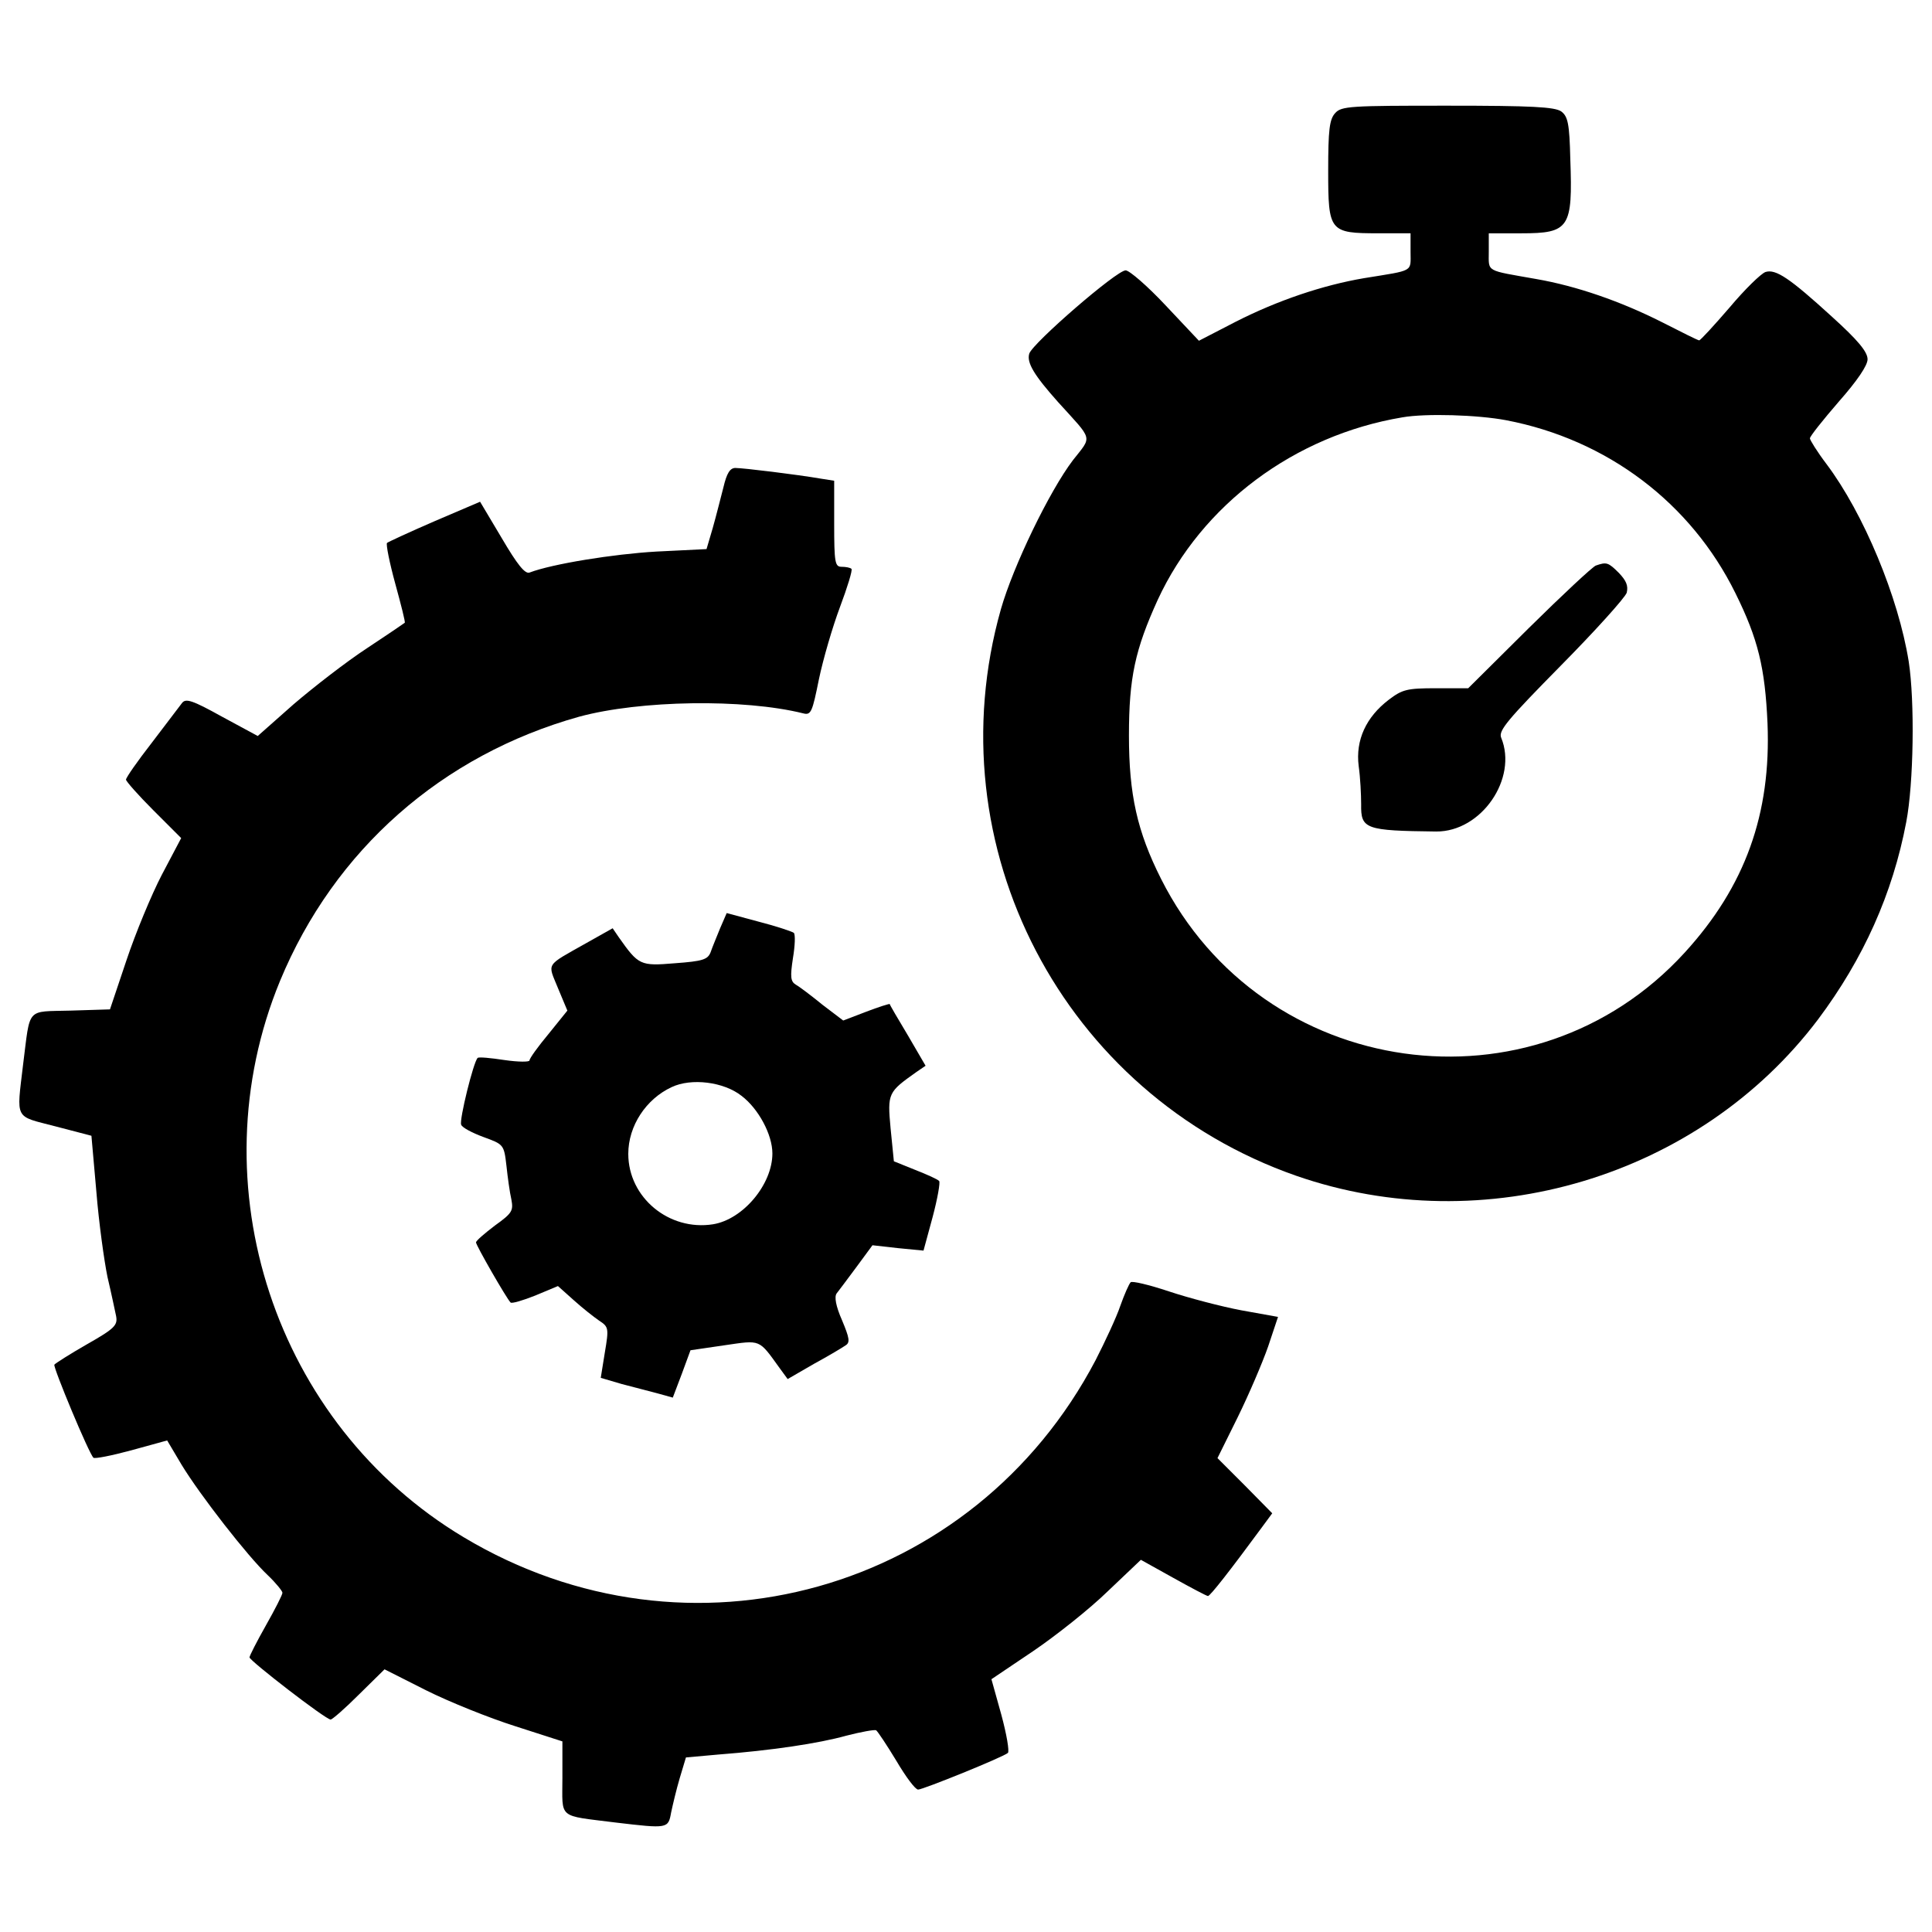
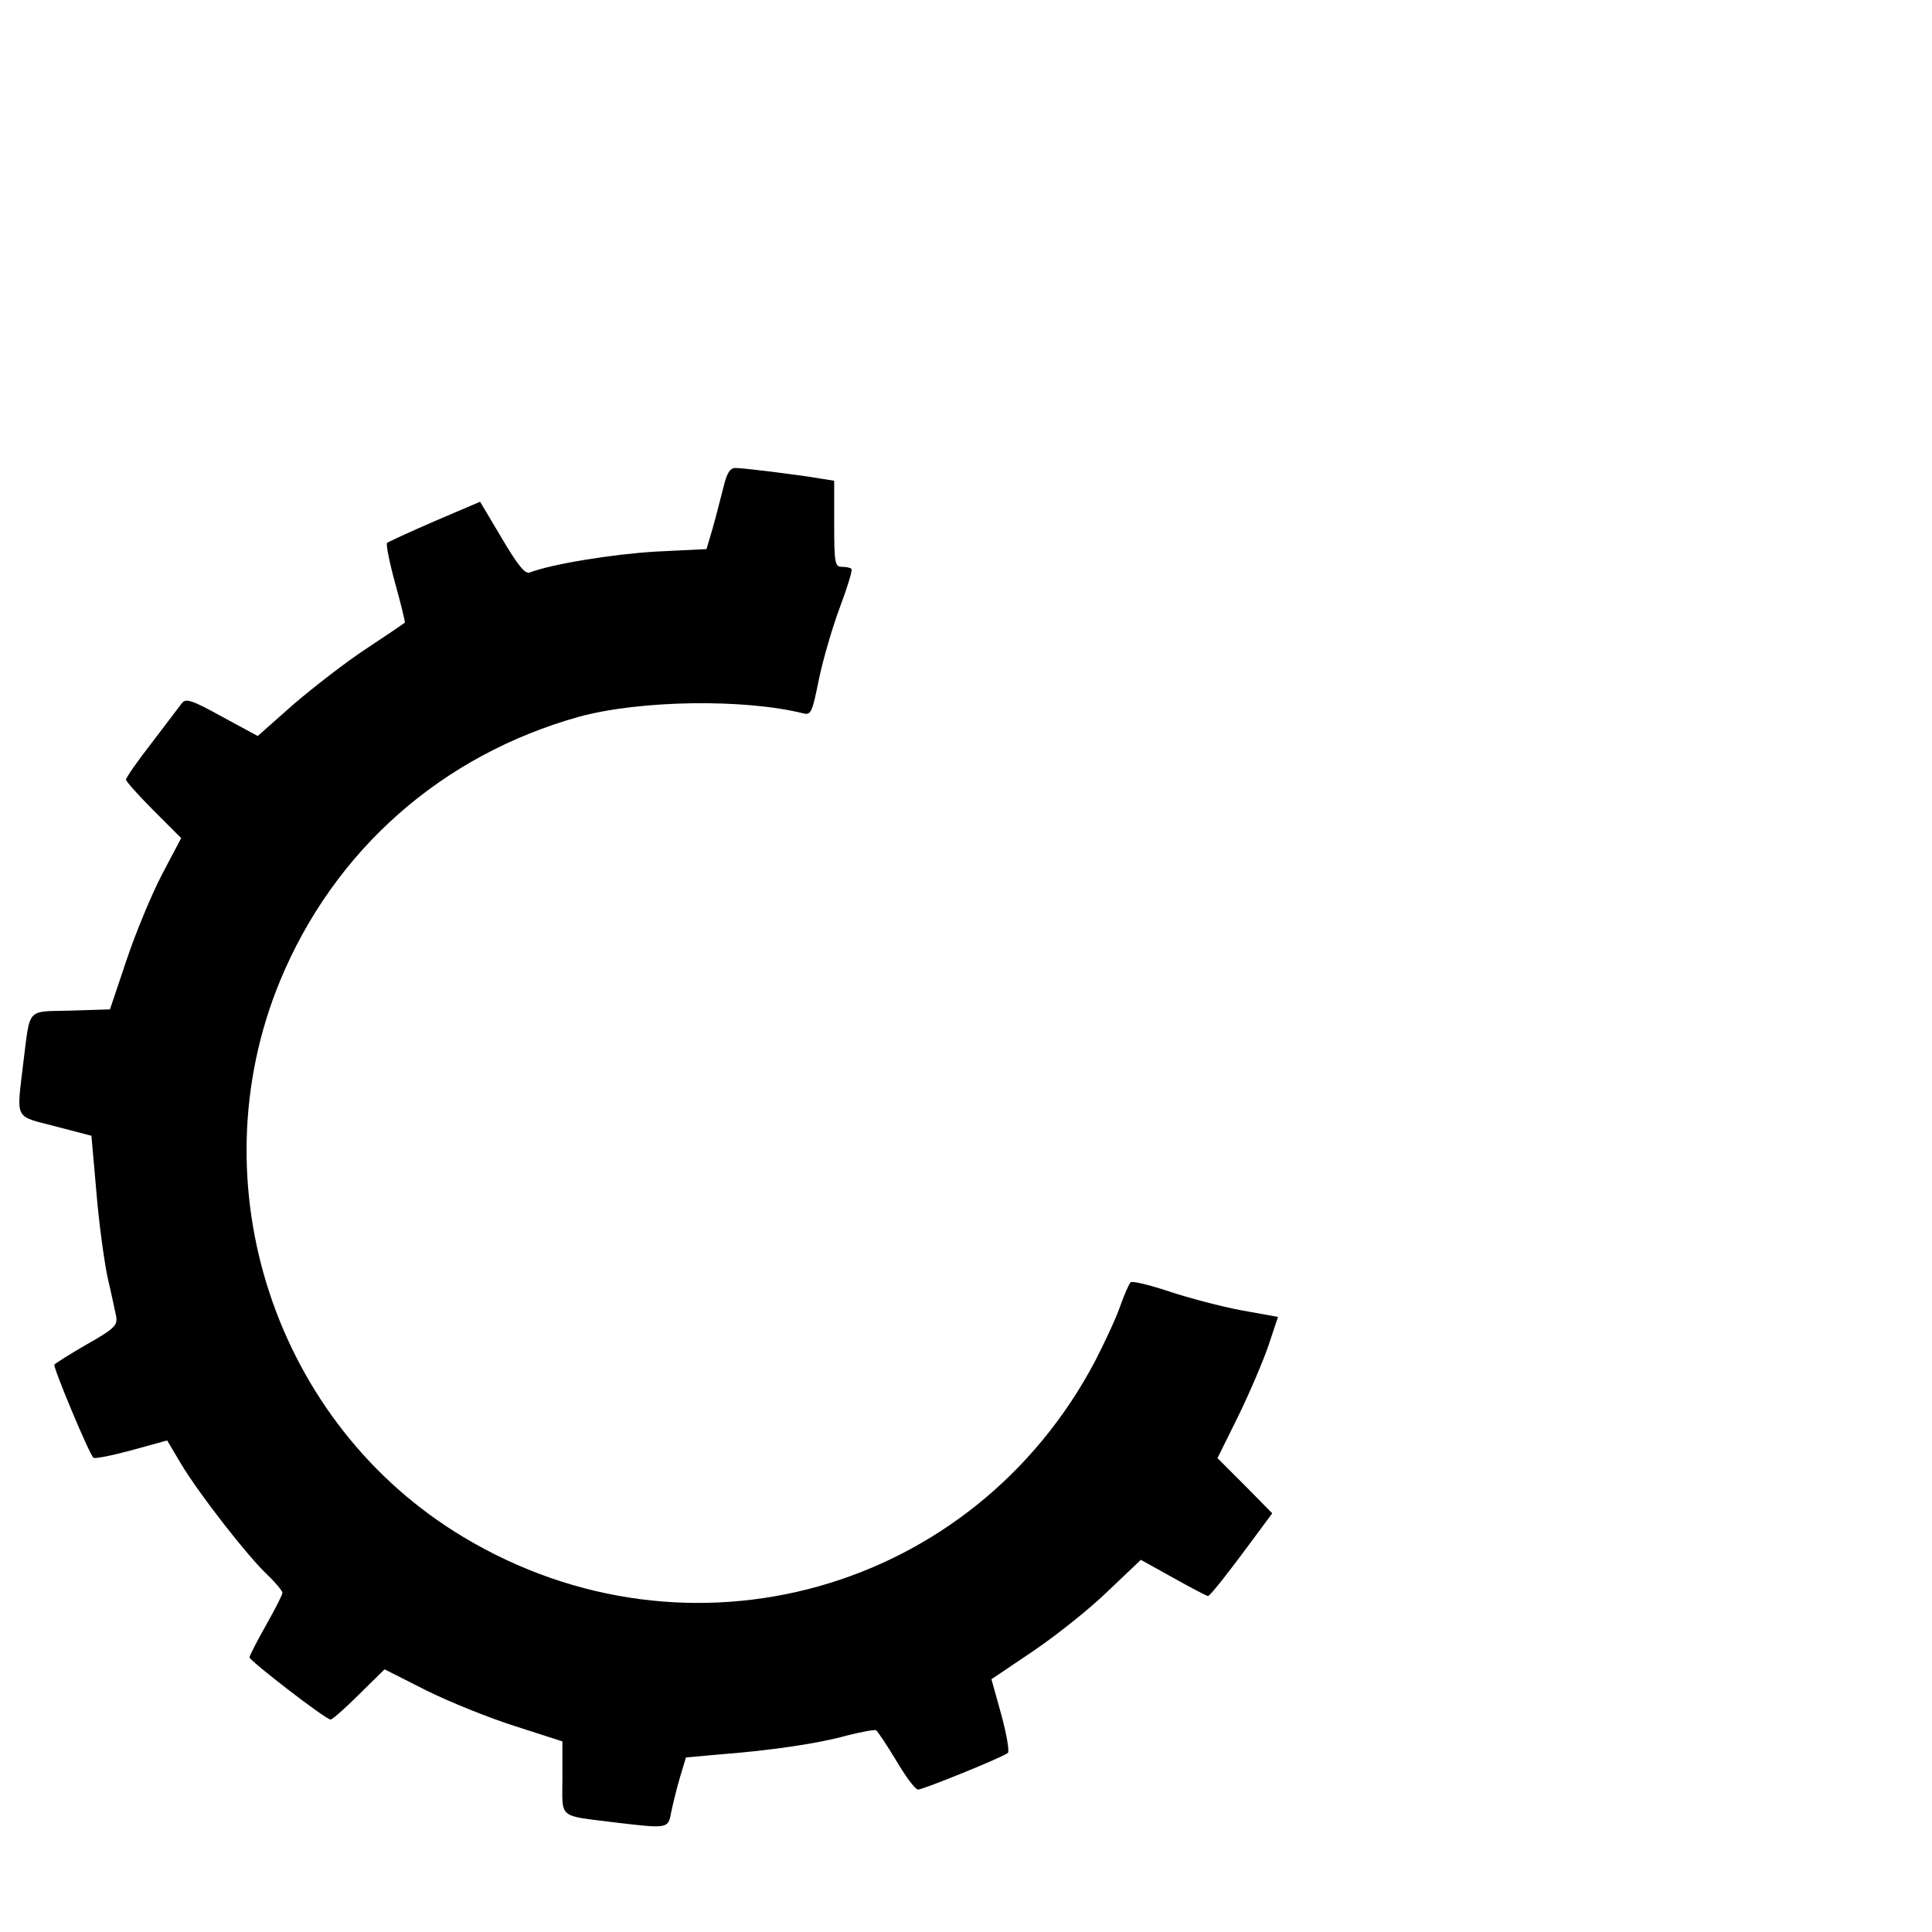
<svg xmlns="http://www.w3.org/2000/svg" version="1.1" x="0px" y="0px" viewBox="0 0 1000 1000" enable-background="new 0 0 1000 1000" xml:space="preserve">
  <g>
    <g transform="translate(0,511) scale(0.1,-0.1)">
-       <path d="M6911,4524.7c-29.8-32-36.3-87.4-36.3-298.3c0-315.4,6.4-323.9,260-323.9H7301v-95.9c0-106.6,21.3-93.8-240.8-136.4c-213.1-36.2-447.5-115.1-664.9-225.9l-189.7-98L6033,3529.5c-93.8,100.2-187.5,181.1-206.7,181.1c-46.9,0-479.5-375.1-498.7-430.5c-14.9-46.9,25.6-112.9,149.2-251.5c183.3-202.4,176.9-172.6,76.7-300.5c-121.5-159.8-309-547.7-372.9-771.4c-347.3-1227.5,321.8-2510.3,1528-2932.3c973.9-338.8,2086.2-6.4,2702.1,809.8c234.4,313.3,385.7,650,456,1020.8c38.4,200.3,44.7,624.4,12.8,831.1c-53.3,332.4-232.3,765-426.2,1022.9c-46.9,61.8-85.2,123.6-85.2,132.1c0,10.7,68.2,95.9,149.2,189.7c95.9,108.7,149.2,187.5,149.2,219.5c0,38.4-49,98-183.3,219.5c-219.5,200.3-291.9,249.3-345.2,232.3c-23.5-8.5-106.6-89.5-185.4-183.3c-80.9-93.8-151.3-170.5-157.7-170.5c-6.4,0-91.6,42.6-191.8,93.8c-215.2,108.7-443.2,187.5-652.1,223.8c-264.3,46.9-245.1,34.1-245.1,140.6v95.9h168.4c249.3,0,266.4,27.7,253.6,383.6c-4.3,185.4-12.8,221.6-46.9,247.2c-34.1,23.4-151.3,29.8-588.2,29.8C6989.9,4563.1,6943,4560.9,6911,4524.7z M7795.4,2935c524.2-100.2,956.8-428.3,1187-895c117.2-236.5,153.4-385.7,166.2-673.4c19.1-468.8-115.1-843.9-428.4-1187C7936.1-679.2,6533.8-481.1,6009.6,561c-123.6,245.1-166.2,436.9-166.2,741.6c0,300.5,32,445.4,149.2,703.2c228,492.3,707.5,850.3,1265.8,944C7379.9,2971.2,7648.4,2962.7,7795.4,2935z" />
-       <path d="M8260,2182.7c-17-6.4-172.6-151.3-347.3-323.9l-313.3-311.1h-166.2c-151.3,0-174.8-6.4-245.1-59.7c-117.2-89.5-172.6-208.8-155.6-343.1c8.5-59.7,12.8-149.2,12.8-198.2c-2.1-127.9,21.3-136.4,387.9-140.6c234.4-2.1,424,274.9,336.7,485.9c-14.9,36.2,34.1,93.8,309,372.9c179,181.1,332.4,351.6,341,377.2c8.5,36.2-2.1,61.8-40.5,102.3C8323.9,2199.8,8315.4,2201.9,8260,2182.7z" />
      <path d="M3744.4,2587.6c-14.9-57.5-38.4-151.3-55.4-211l-32-108.7l-260-12.8c-221.6-12.8-539.1-63.9-656.3-108.7c-23.4-8.5-63.9,42.6-142.8,176.9L2484.9,2513l-234.4-100.2c-127.9-55.4-238.7-106.6-247.2-112.9c-6.4-6.4,12.8-102.3,42.6-211c29.8-108.7,53.3-200.3,49-202.4c-2.1-2.1-89.5-61.8-196.1-132.1c-104.4-68.2-274.9-200.3-379.3-289.8l-185.4-164.1l-185.4,100.2c-153.4,85.2-187.5,95.9-206.7,70.3c-12.8-17-83.1-108.7-155.6-204.6c-74.6-95.9-134.2-181.1-134.2-191.8c0-8.5,63.9-81,142.8-159.8L937.8,772L837.7,582.3C784.4,480,701.3,279.7,654.4,139.1l-85.2-253.6l-204.6-6.4c-232.3-6.4-206.7,21.3-245.1-279.2C85.4-689.9,72.6-664.3,285.7-719.7l187.5-49l25.6-289.8c12.8-159.8,40.5-358,57.5-441.1c19.2-81,38.3-172.6,44.7-202.5c8.5-46.9-6.4-63.9-149.2-144.9c-89.5-51.2-166.2-100.2-170.5-106.6c-6.4-14.9,179-460.3,202.4-481.6c6.4-6.4,93.8,10.7,196.1,38.4l185.4,51.1l74.6-125.7c95.9-157.7,343.1-475.2,445.4-571.1c42.6-40.5,76.7-83.1,76.7-91.6c0-10.7-38.3-85.2-85.2-168.3c-46.9-83.1-85.2-157.7-85.2-166.2c0-17,394.2-321.8,419.8-321.8c8.5,0,74.6,57.5,147,130l132.1,130l215.2-108.7c119.3-59.7,326.1-142.8,460.3-185.4l245.1-78.9V-4091c0-217.4-27.7-193.9,274.9-232.3c270.6-32,272.8-32,287.7,51.2c8.5,40.5,27.7,121.4,44.8,179l32,106.6l166.2,14.9c277,21.3,520,57.5,664.9,98c74.6,19.2,144.9,32,153.4,27.7c8.5-6.4,55.4-76.7,104.4-157.7c49-83.1,98-149.2,112.9-149.2c25.6,0,441.1,168.4,464.6,189.7c8.5,8.5-6.4,95.9-34.1,198.2l-51.1,183.3l215.2,144.9c119.3,81,294.1,219.5,387.8,311.1l170.5,162l168.4-93.7c91.7-51.2,172.6-93.8,179-93.8c12.8,2.1,112.9,130,279.2,355.9l53.3,72.4l-140.6,142.8l-142.8,142.8l104.4,211c57.6,117.2,127.9,281.3,157.7,366.5l51.2,153.4l-189.7,34.1c-102.3,19.2-272.8,63.9-375,98c-102.3,34.1-191.8,55.4-198.2,46.9c-8.5-8.5-32-61.8-53.3-121.5c-19.2-57.5-78.8-185.4-127.9-281.3C5040-3132,3565.3-3545.5,2399.7-2846.5c-976,583.9-1385.2,1824.2-950.4,2879c281.3,679.8,839.6,1169.9,1549.2,1368.1c315.4,85.2,850.3,93.8,1159.3,17c40.5-10.7,46.9,8.5,81,176.9c21.3,102.3,70.3,270.6,108.7,372.9c38.4,102.3,66.1,191.8,59.7,198.2c-6.4,6.4-29.8,10.7-51.2,10.7c-34.1,0-38.3,21.3-38.3,223.8v221.6l-68.2,10.7c-123.6,21.3-402.8,55.4-443.2,55.4C3778.4,2687.8,3761.4,2660.1,3744.4,2587.6z" />
-       <path d="M3727.3,305.3c-17-42.6-40.5-98-49-123.6c-14.9-38.4-40.5-46.9-185.4-57.5c-179-14.9-187.5-10.7-289.8,134.2l-32,46.9l-136.4-76.7c-215.2-121.5-200.3-100.2-147-232.3l49-117.2l-98-121.5c-53.3-63.9-98-125.7-98-136.4c0-8.5-57.5-8.5-130,2.1c-70.3,10.7-134.2,17-138.5,10.7c-21.3-19.2-95.9-321.8-85.2-345.2c4.3-14.9,57.5-42.6,115.1-63.9c104.4-38.3,106.6-38.3,119.3-149.2c6.4-59.7,17.1-138.5,25.6-174.7c10.7-57.5,4.2-70.3-85.2-134.3c-53.3-40.5-98-78.8-98-87.4c0-14.9,157.7-289.8,179-311.1c6.4-6.4,63.9,10.7,127.9,36.2l117.2,49l81-72.4c44.7-40.5,104.4-87.4,132.1-106.5c49-32,51.1-38.4,29.8-164.1l-21.3-132.1l108.7-32c59.7-14.9,144.9-38.4,187.5-49l76.7-21.3l46.9,123.6l44.7,121.5l174.7,25.6c191.8,27.7,176.9,34.1,287.7-119.3l40.5-55.4l136.4,78.9c74.6,40.5,149.2,85.2,164.1,95.9c23.4,14.9,19.2,38.4-19.2,130c-32,72.5-40.5,121.5-27.7,138.5c10.7,12.8,57.5,76.7,102.3,136.4l83.1,112.9l132.1-14.9l132.1-12.8l46.9,172.6c25.6,95.9,40.5,181.1,34.1,187.5c-6.4,8.5-63.9,34.1-123.6,57.5l-110.8,44.7l-17,170.5c-17.1,183.3-12.8,187.6,134.2,292l46.9,32L4699-248.8c-51.1,85.2-93.8,157.7-93.8,161.9c-2.1,2.1-57.5-14.9-123.6-40.5l-117.2-44.8l-106.6,81c-57.5,46.9-119.3,93.8-138.5,104.4c-27.7,17-29.8,40.5-14.9,138.5c10.7,63.9,12.8,121.5,4.3,130c-8.5,6.4-89.5,34.1-181.1,57.5l-166.2,44.8L3727.3,305.3z M3838.1-562c87.4-66.1,159.8-200.3,159.8-298.3c0-159.8-151.3-341-306.9-366.5c-228-36.2-439,138.5-439,364.4c0,144.9,91.6,283.4,223.8,345.2C3578.1-468.3,3746.5-489.6,3838.1-562z" />
    </g>
  </g>
</svg>